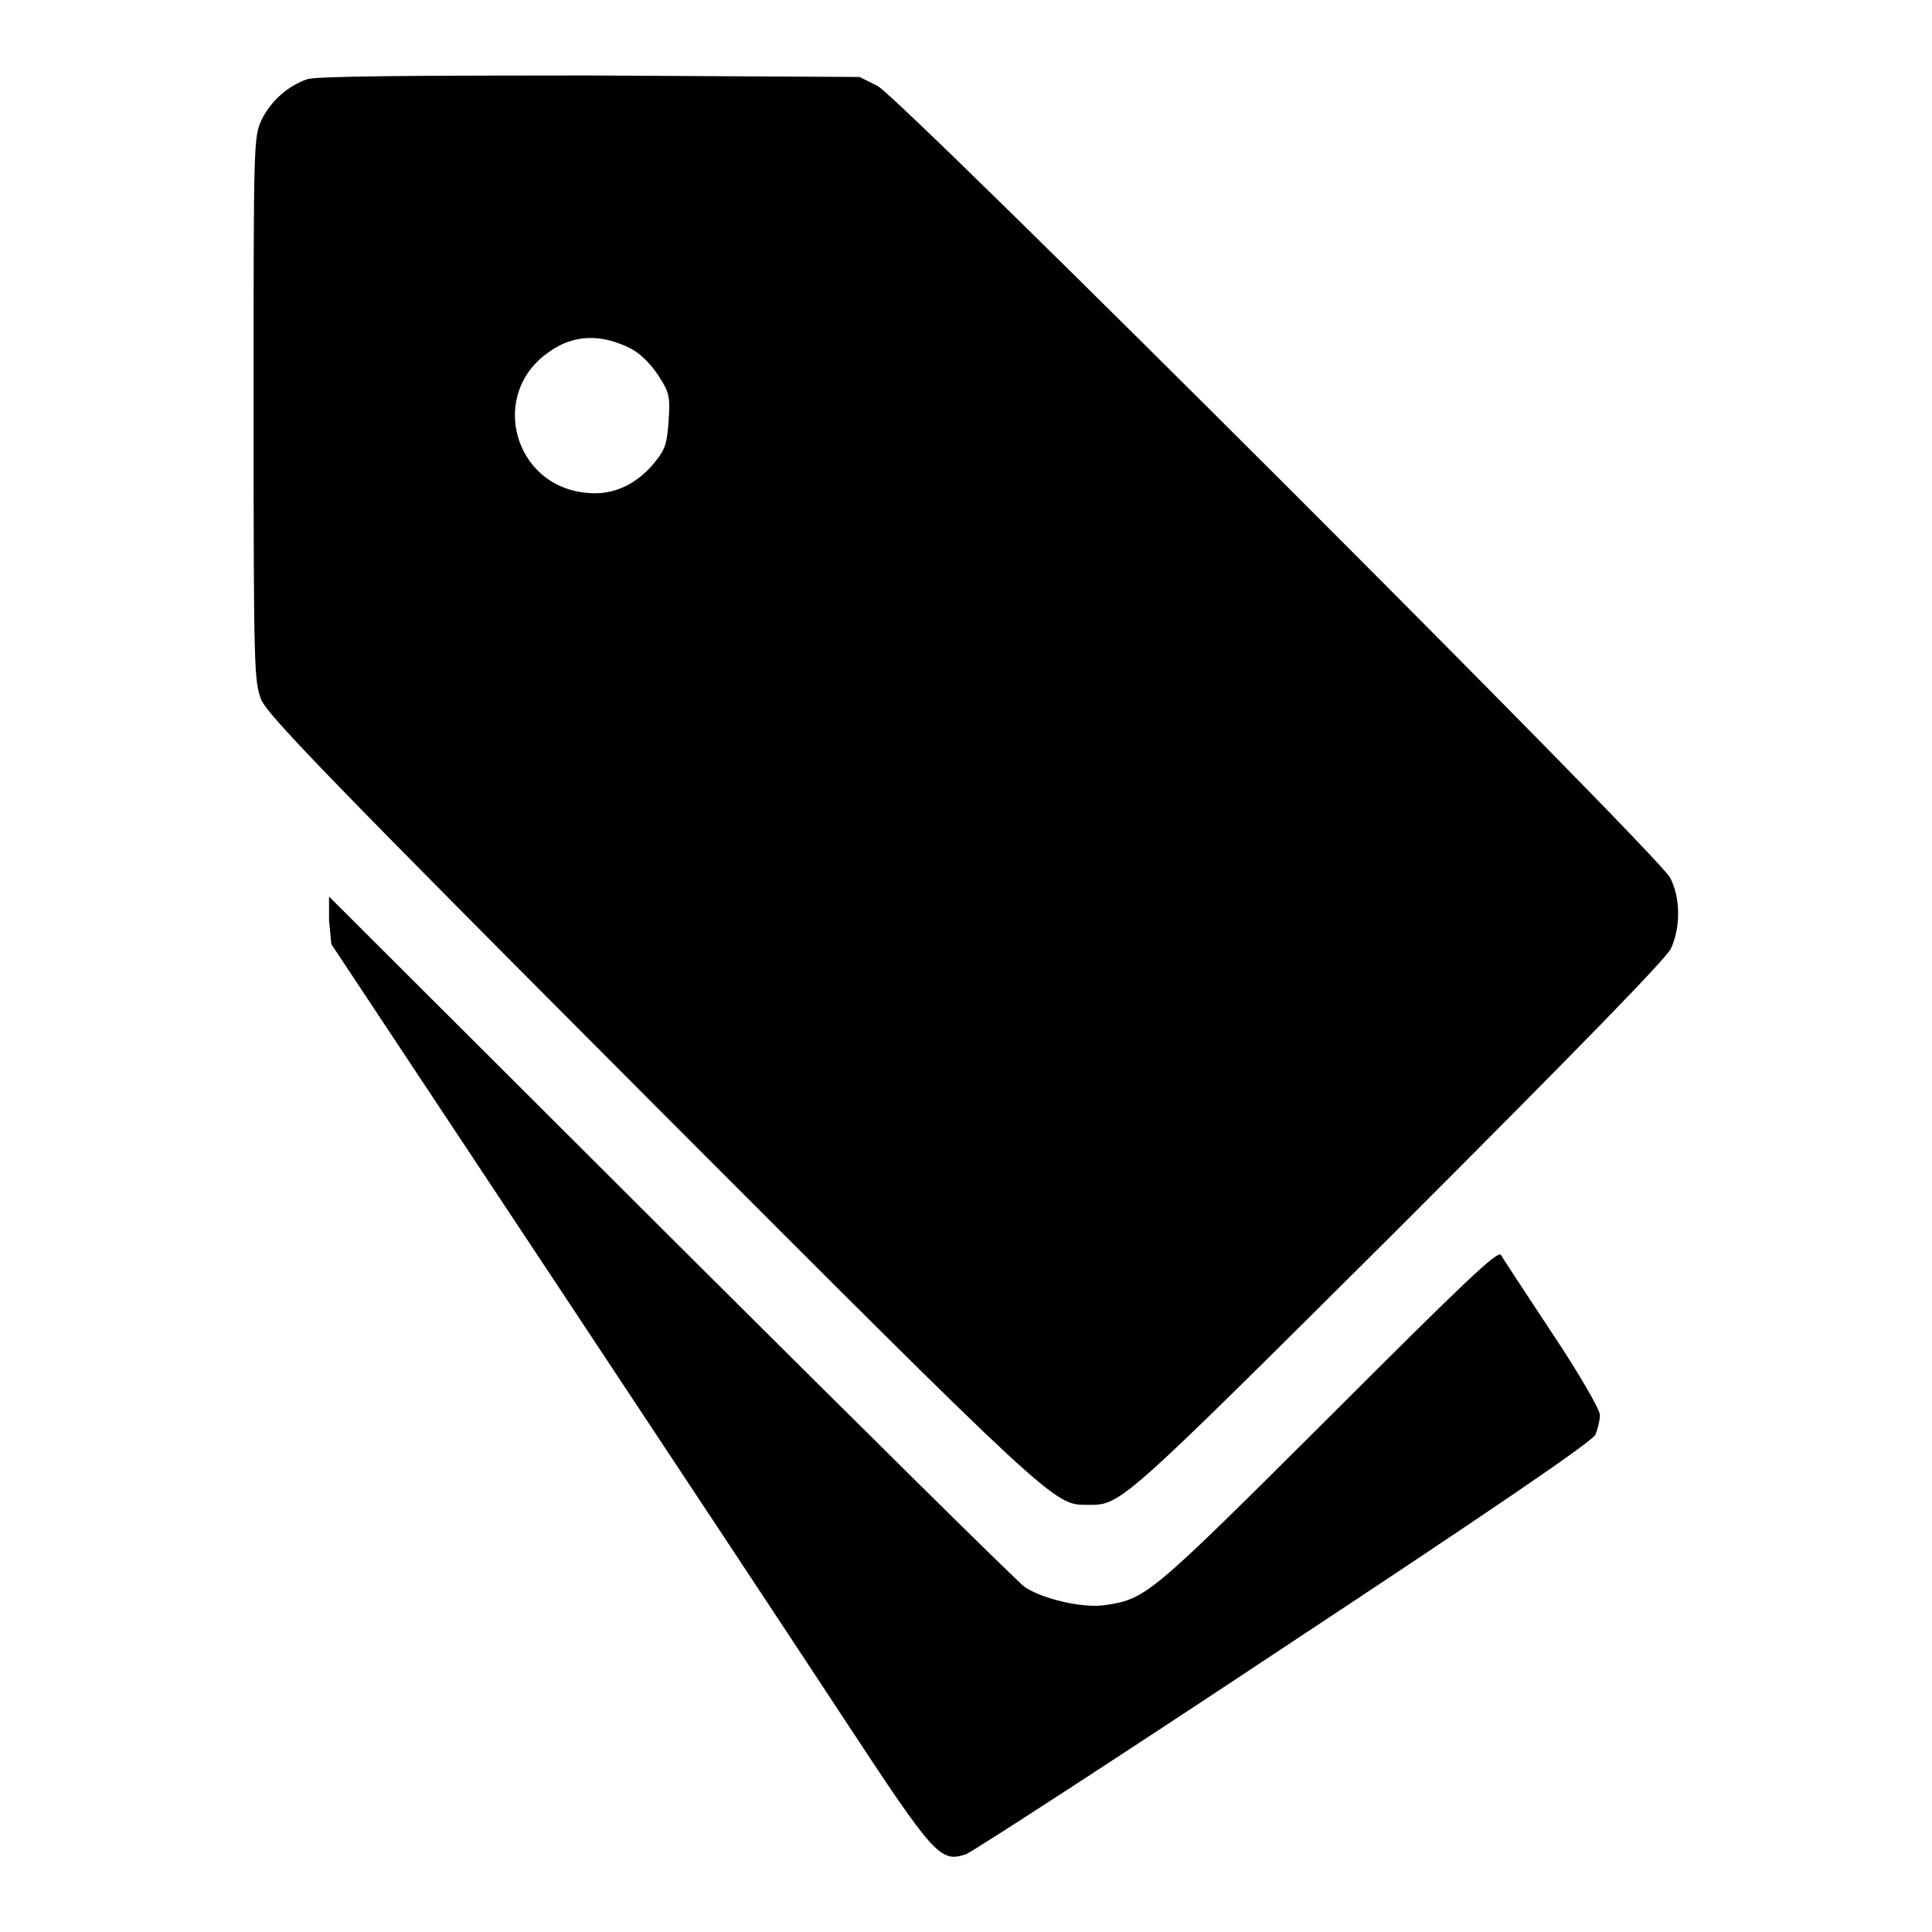
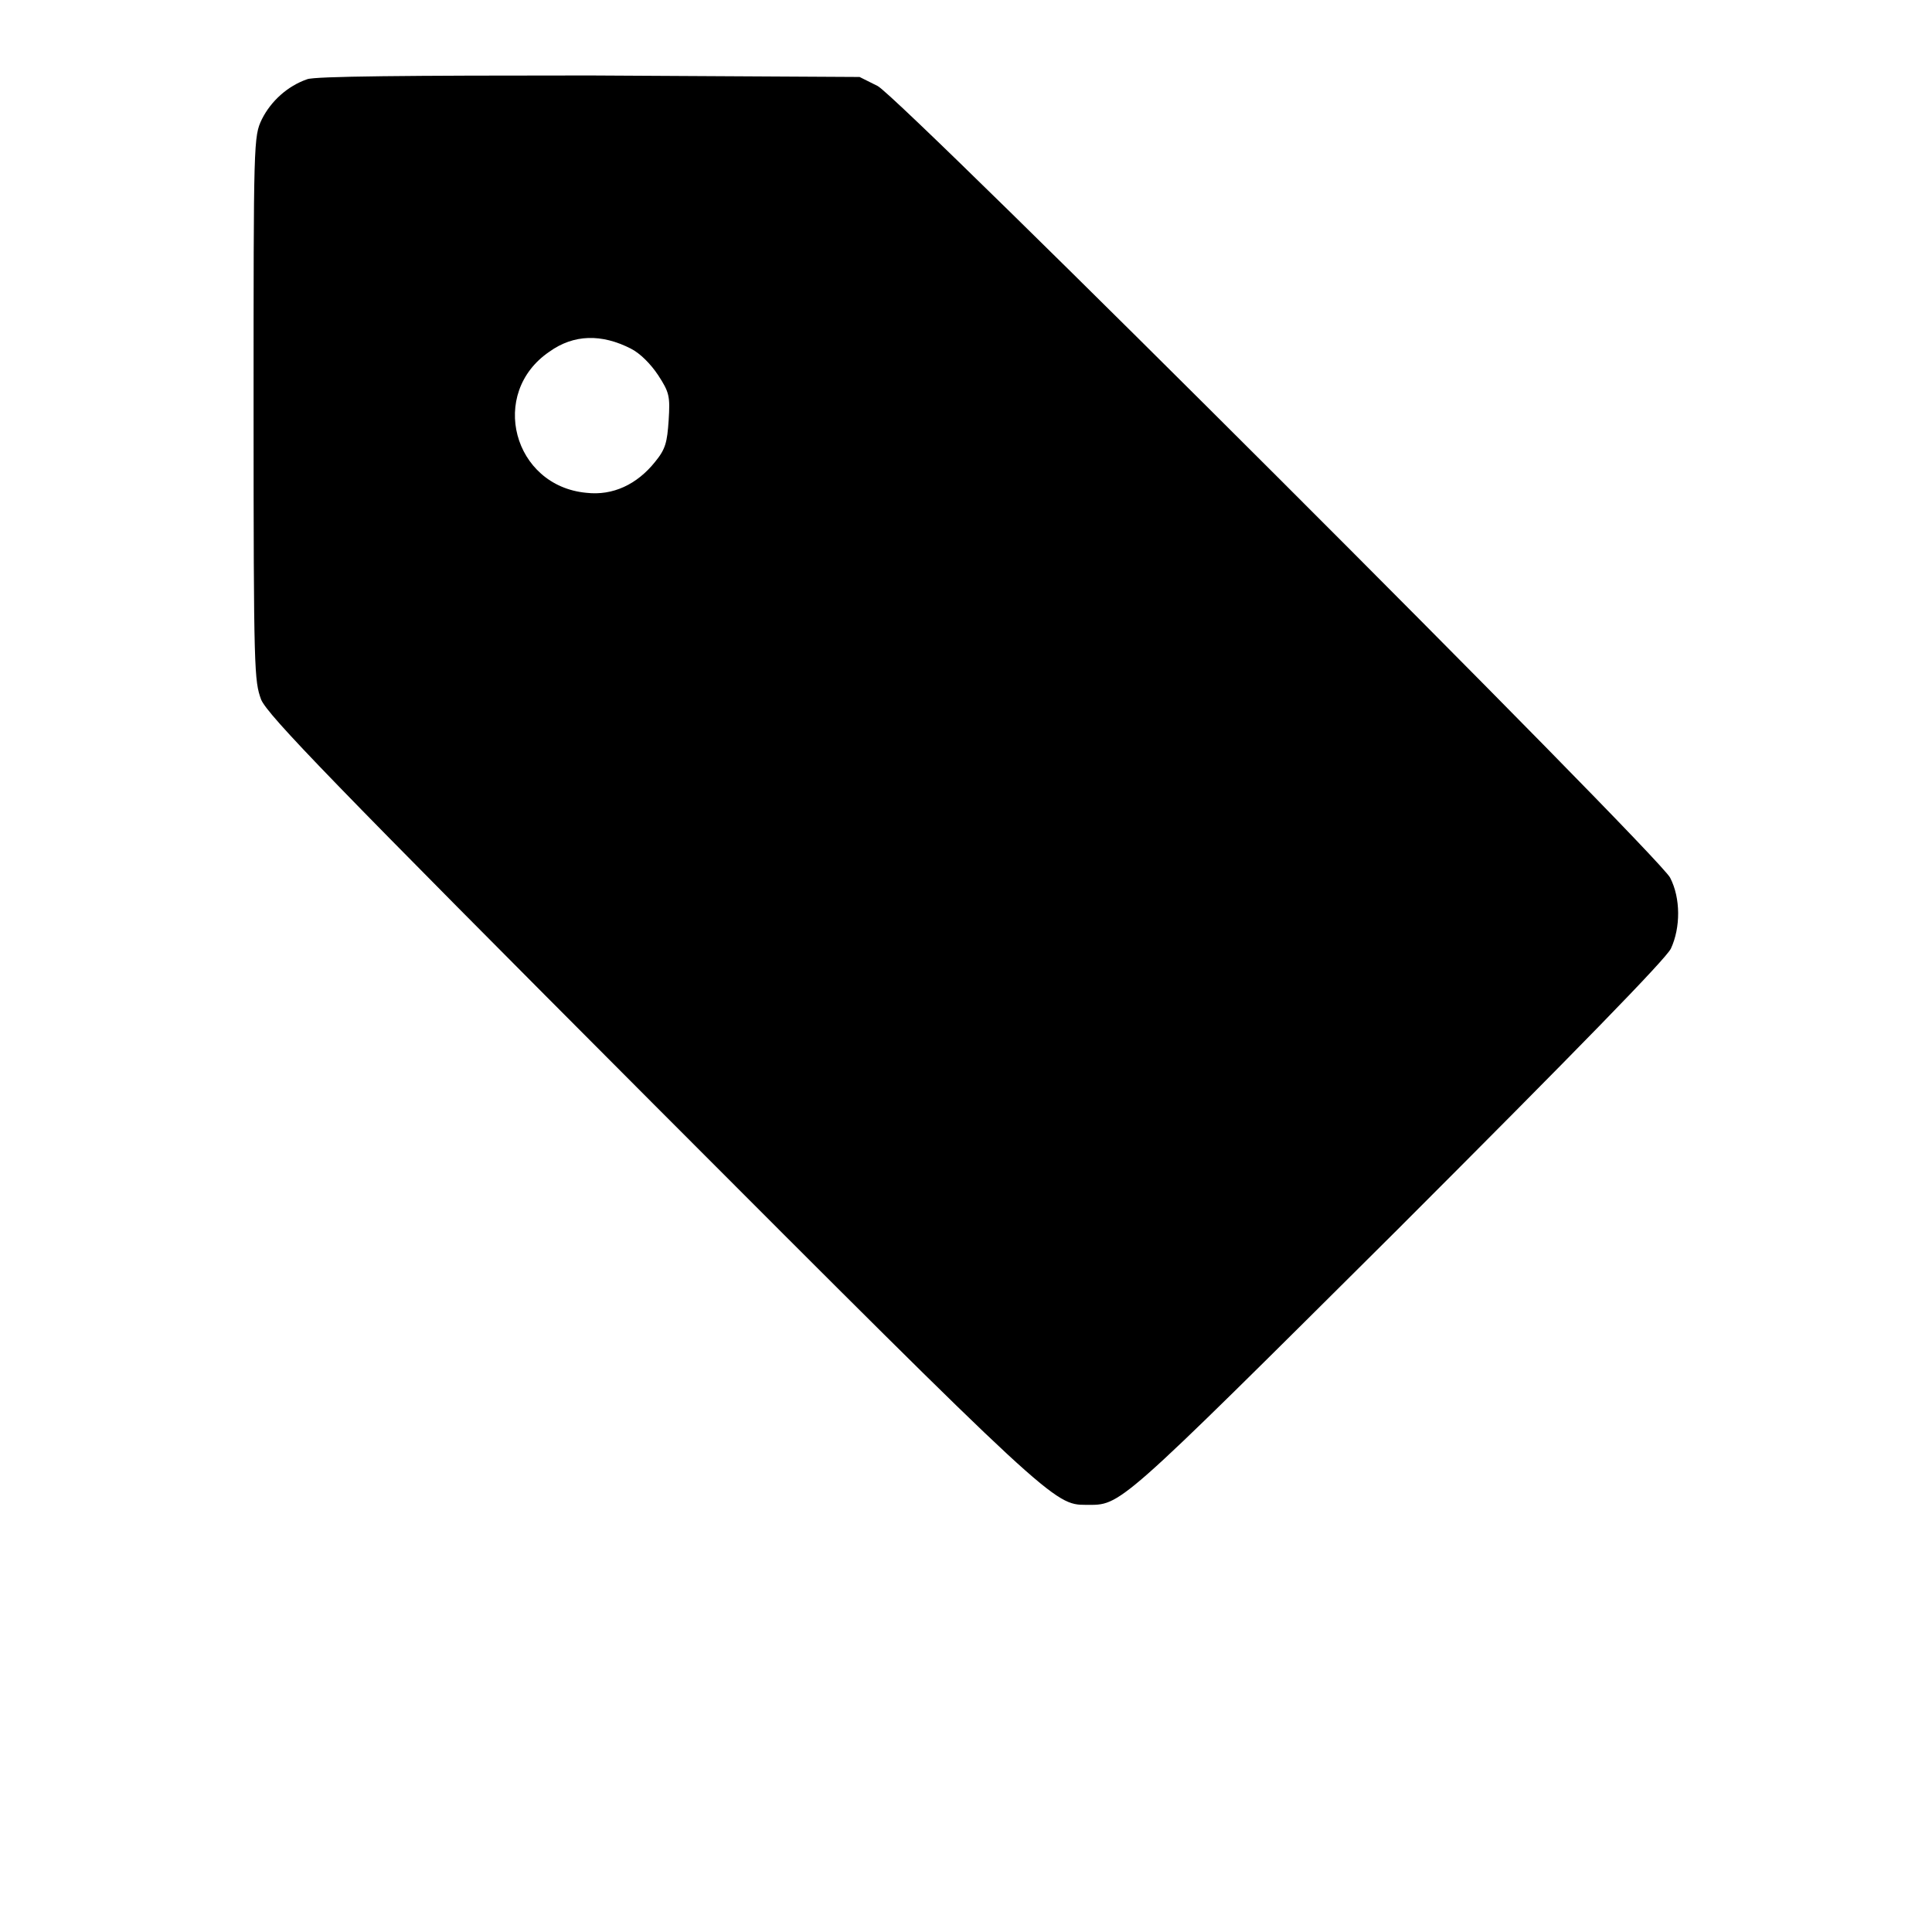
<svg xmlns="http://www.w3.org/2000/svg" version="1.1" x="0px" y="0px" viewBox="0 0 256 256" enable-background="new 0 0 256 256" xml:space="preserve">
  <g>
    <g>
      <g>
        <path fill="#000000" d="M40.7,10.5c-2.6,0.9-4.8,2.9-6,5.3c-1.1,2.3-1.1,2.8-1.1,38.3c0,35.1,0.1,36.1,1,38.6c0.9,2.1,9.4,10.9,51.8,53.4c52.9,53,53.3,53.3,57.5,53.3c4.7,0,3.7,0.9,41.2-36.4c24.1-24.1,35.6-35.9,36.3-37.3c1.3-2.8,1.3-6.7-0.1-9.4c-1.5-3-101.7-103.1-105-104.9l-2.4-1.2L78.2,10C53.9,10,41.7,10.1,40.7,10.5z M83.6,46.2c1.2,0.6,2.6,2,3.6,3.5c1.5,2.3,1.6,2.8,1.4,6c-0.2,2.9-0.4,3.8-1.8,5.5c-2.4,3-5.6,4.5-9.1,4.1c-9.7-0.9-13-13.2-4.9-18.7C76,44.3,79.7,44.2,83.6,46.2z" />
-         <path fill="#000000" d="M43.6,121.9l0.3,3.2l28.5,43c15.7,23.7,33.5,50.6,39.6,59.9c11.9,18.1,12.6,18.8,16,17.7c0.8-0.3,19.8-12.6,42.1-27.4c27.7-18.3,40.9-27.3,41.3-28.2c0.3-0.7,0.6-1.9,0.6-2.6s-2.7-5.4-6.3-10.8c-3.5-5.3-6.6-10-6.8-10.4c-0.4-0.7-4.7,3.4-22.9,21.6c-23.7,23.6-24.1,24-29.7,24.8c-2.8,0.4-8.1-0.8-10.5-2.4c-0.9-0.6-22-21.5-46.9-46.3l-45.3-45.2L43.6,121.9z" />
      </g>
    </g>
  </g>
</svg>